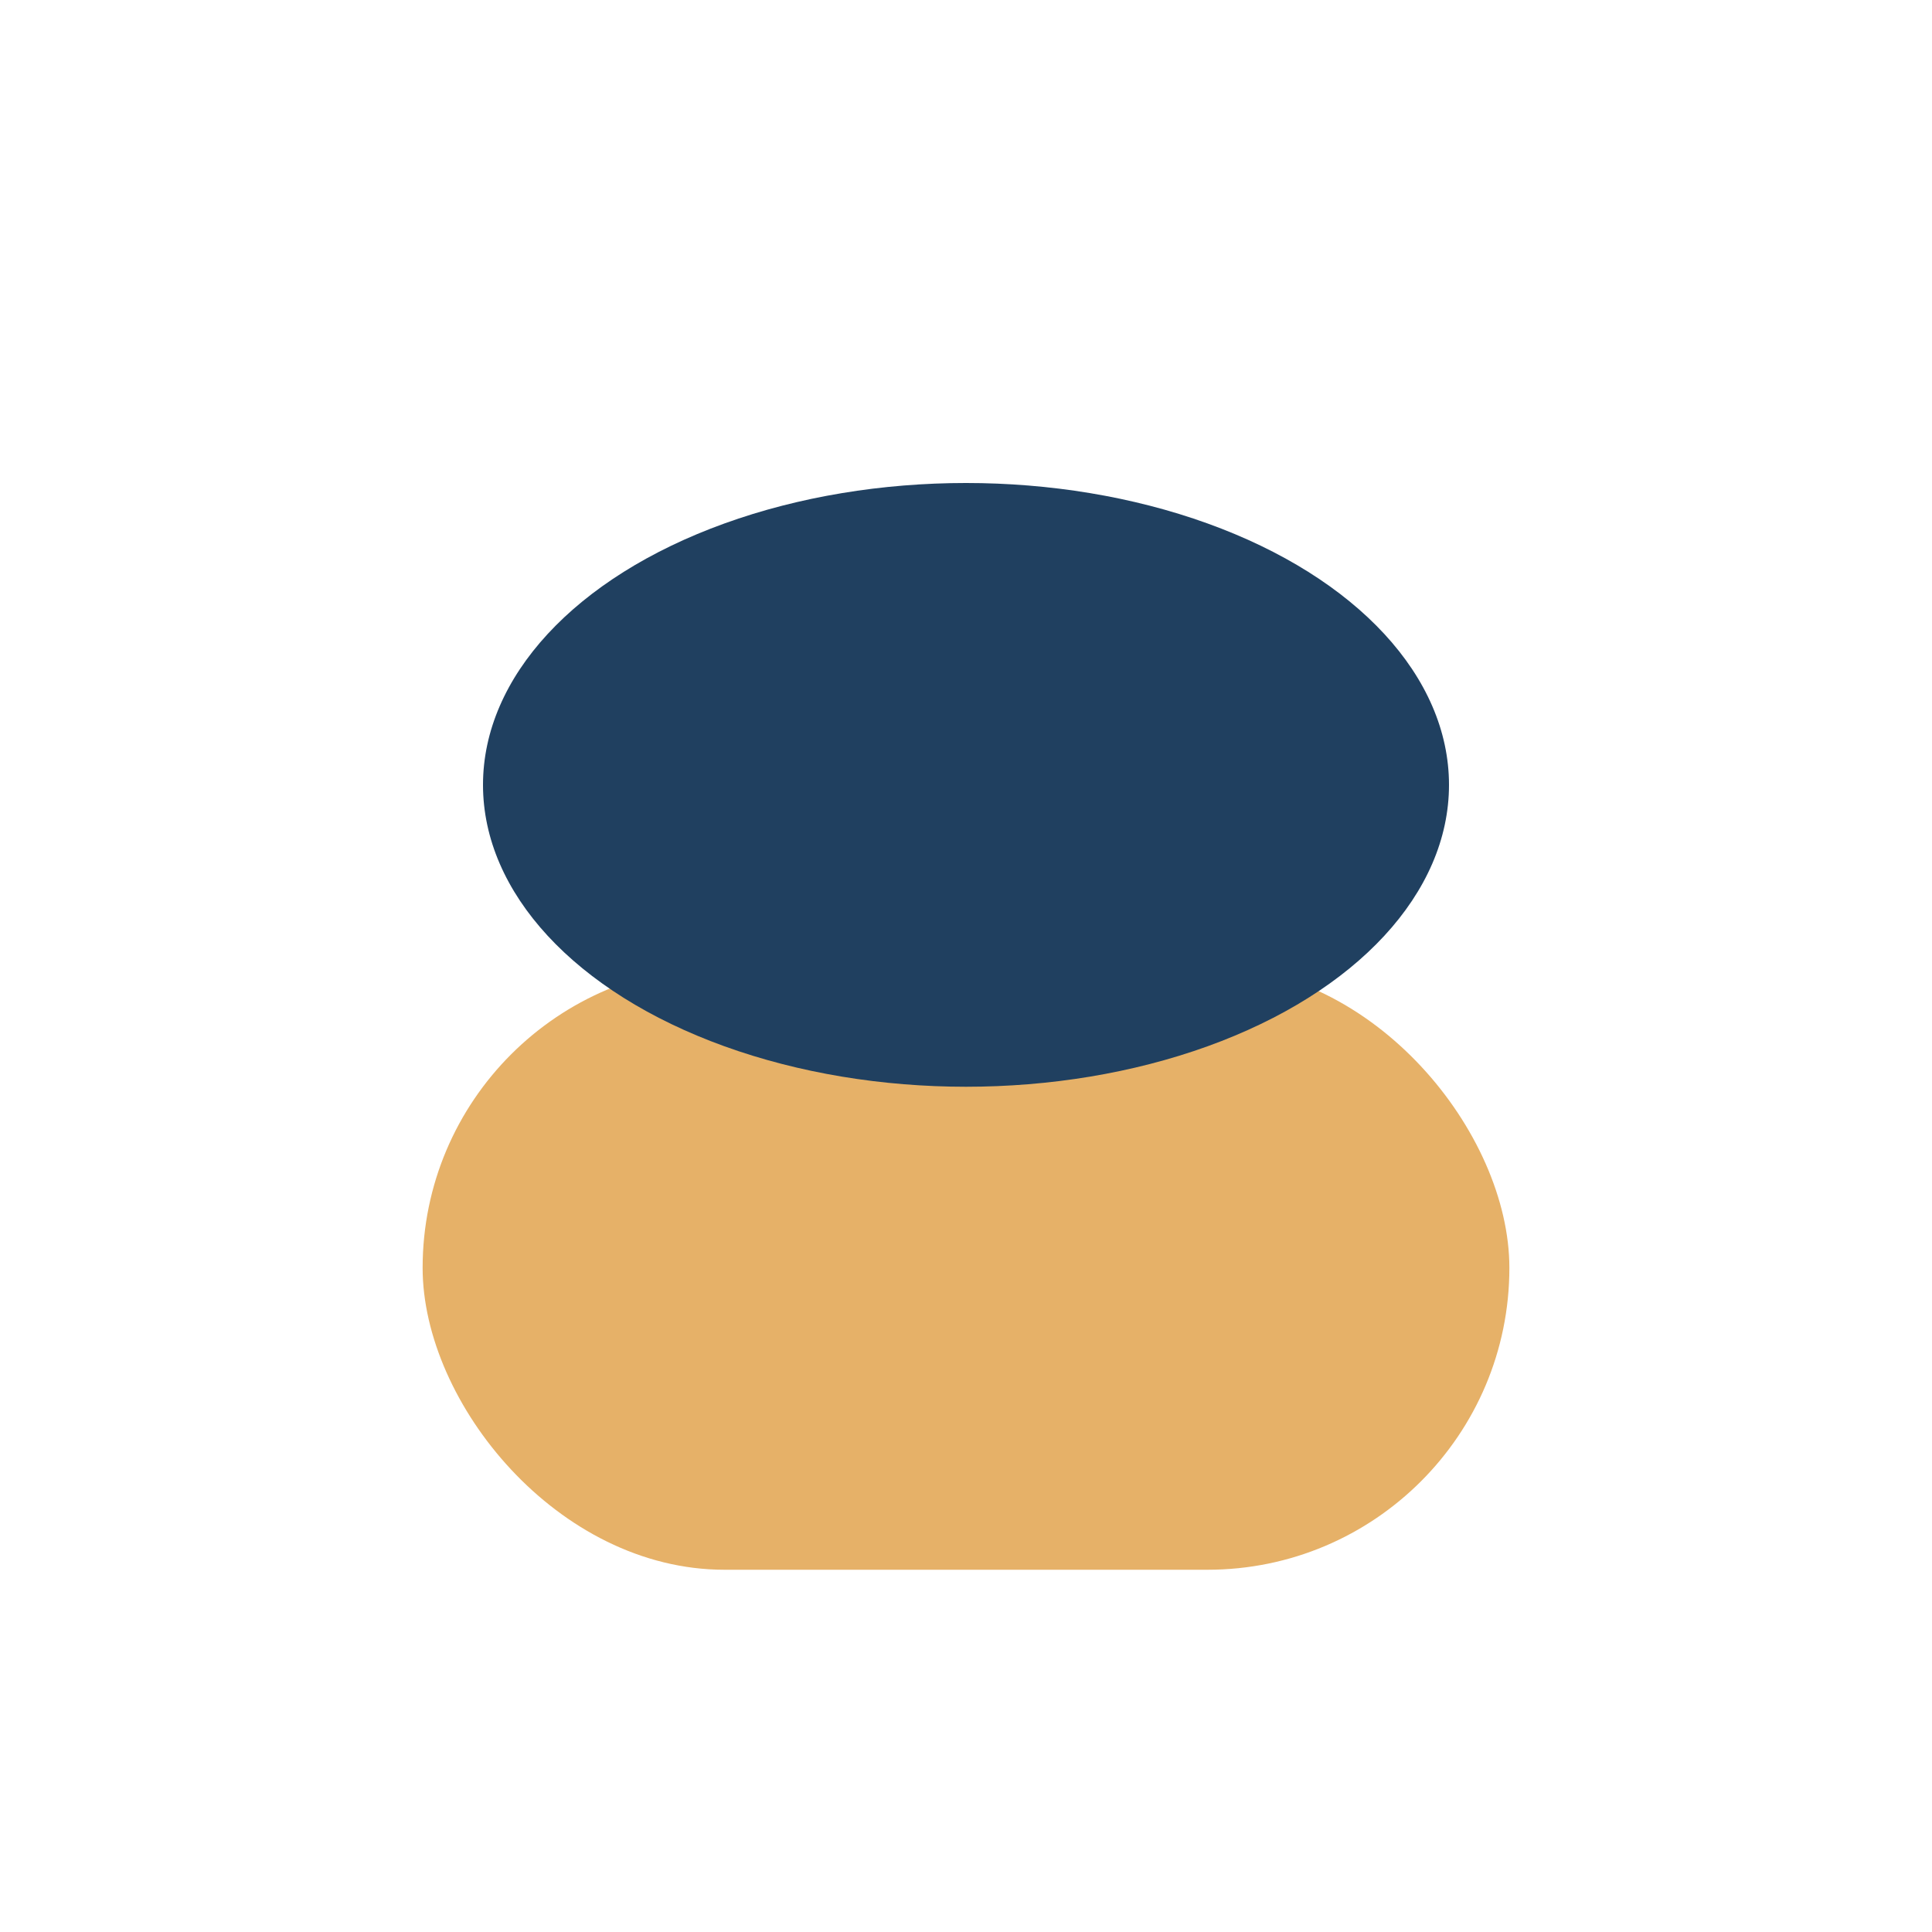
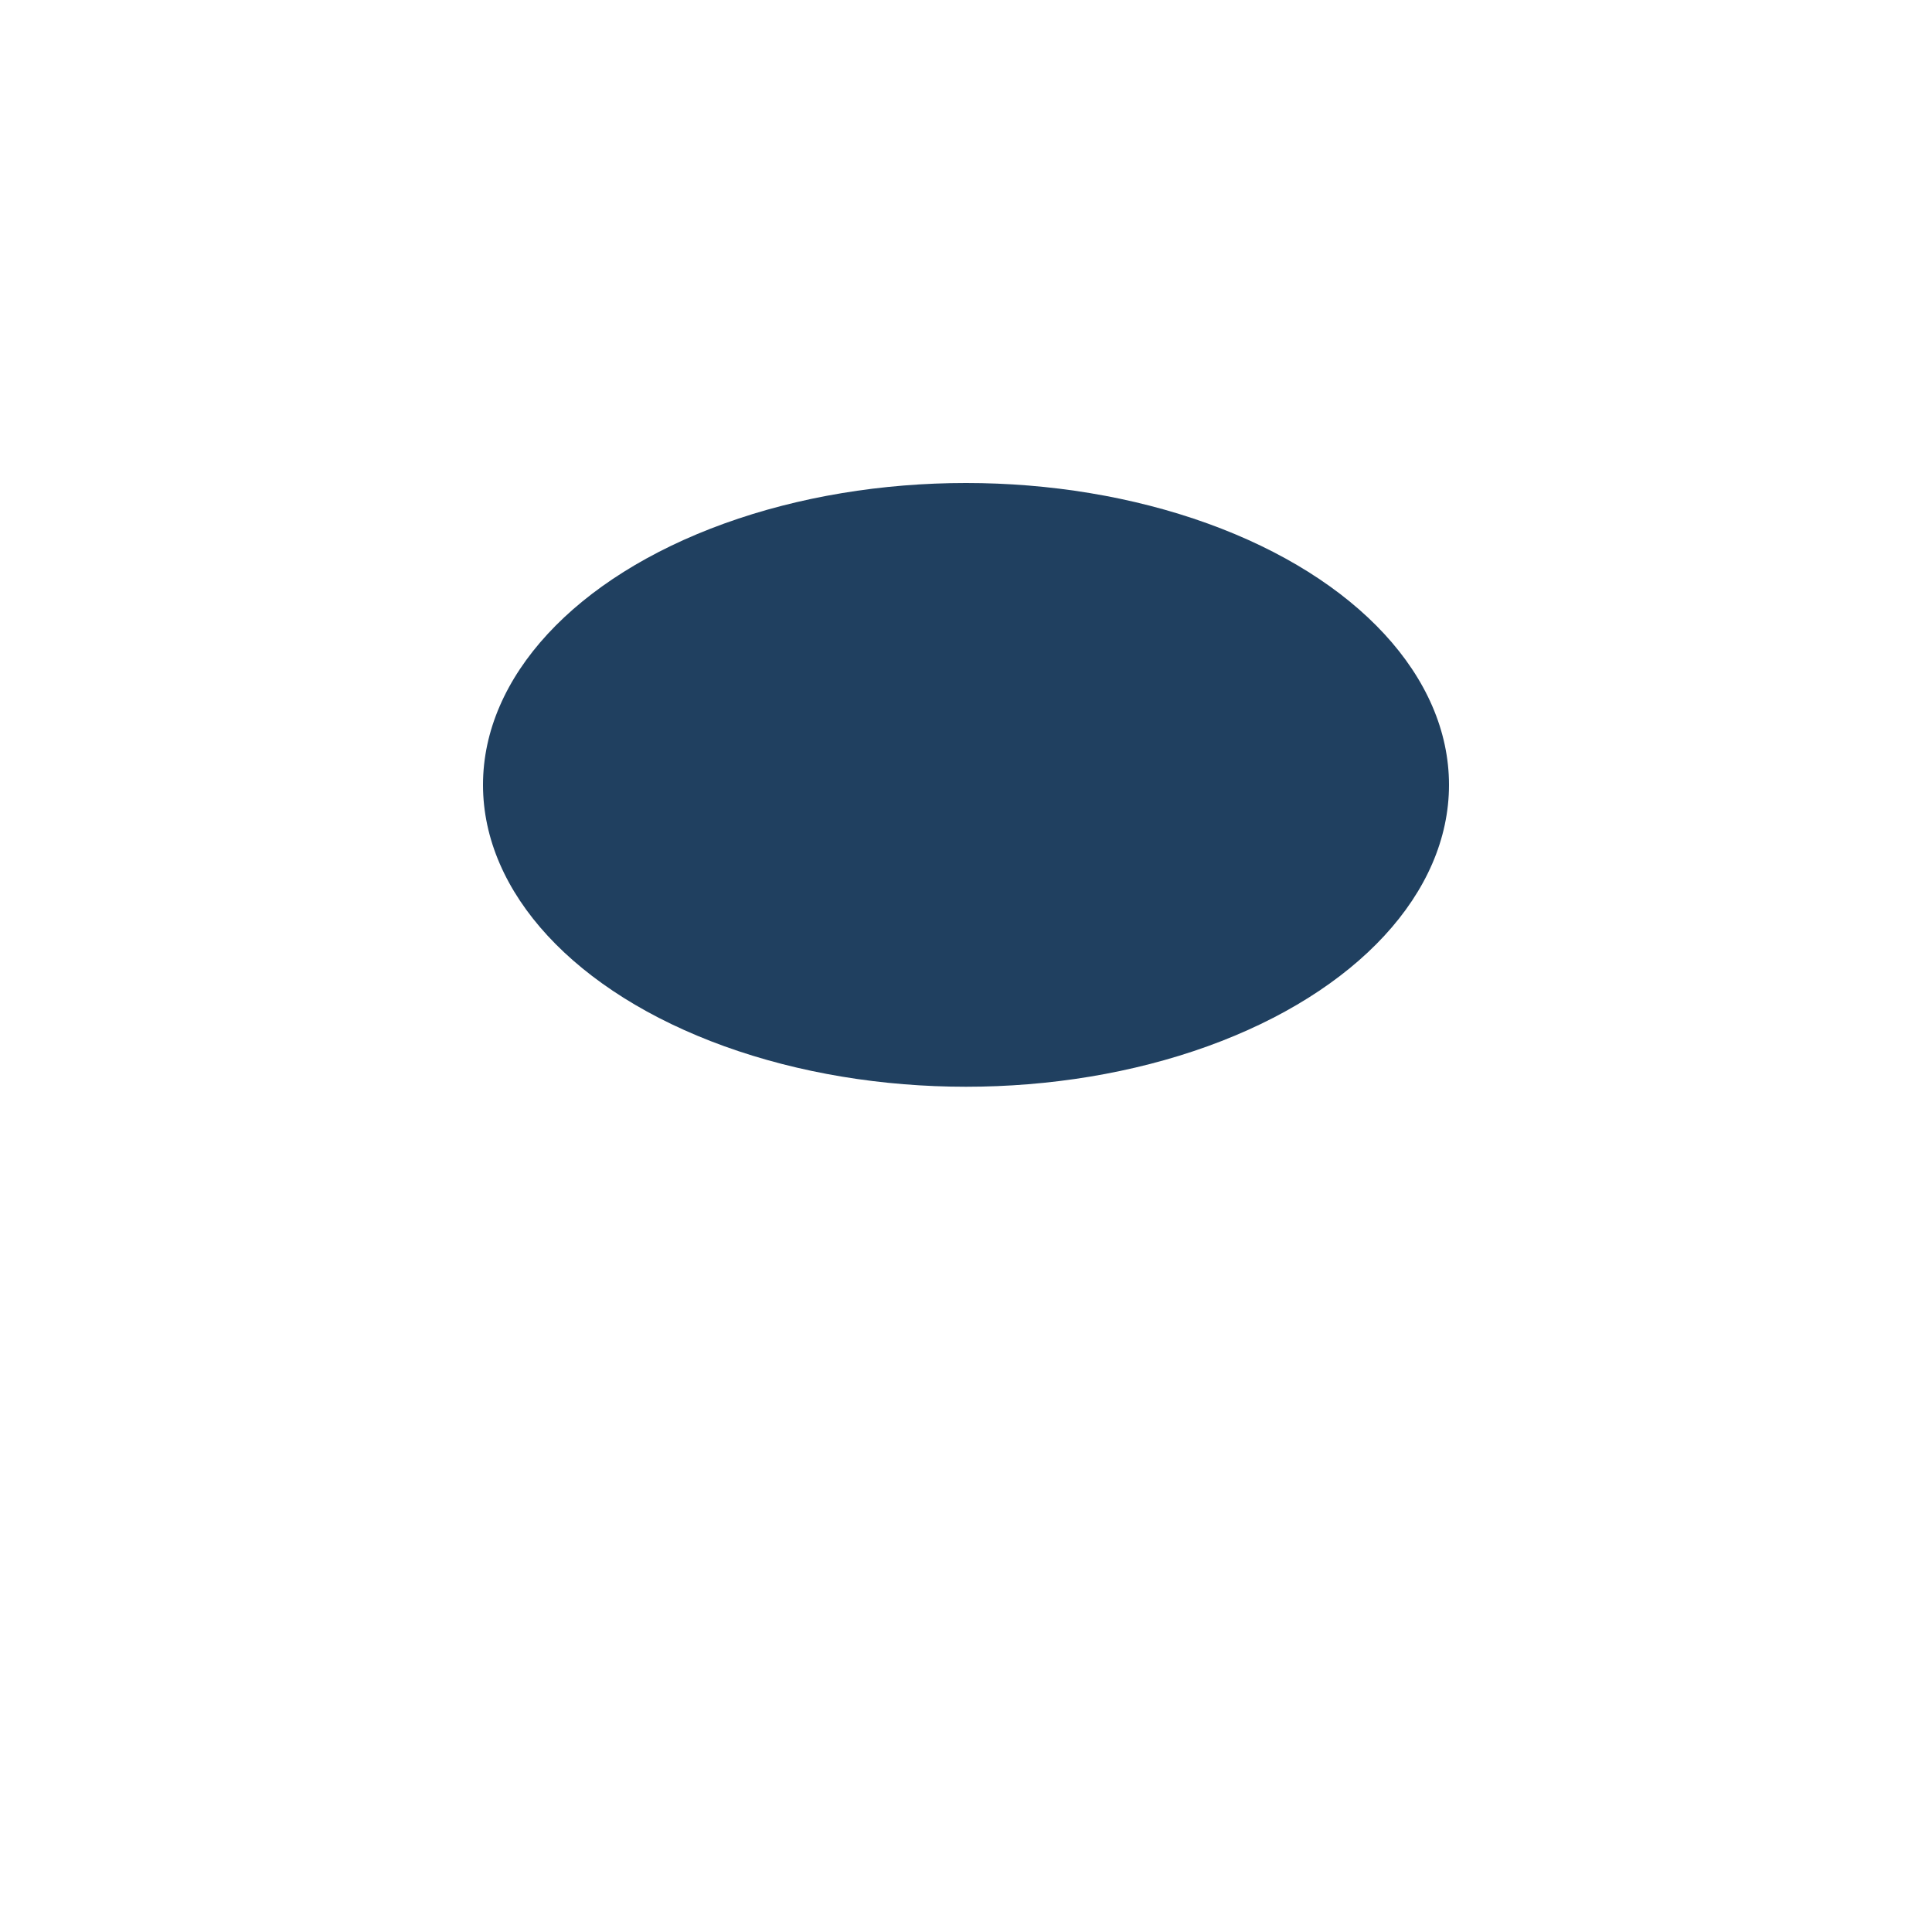
<svg xmlns="http://www.w3.org/2000/svg" width="32" height="32" viewBox="0 0 32 32">
-   <rect x="7" y="16" width="18" height="10" rx="5" fill="#E6B168" />
  <ellipse cx="16" cy="13" rx="8" ry="5" fill="#204060" />
</svg>